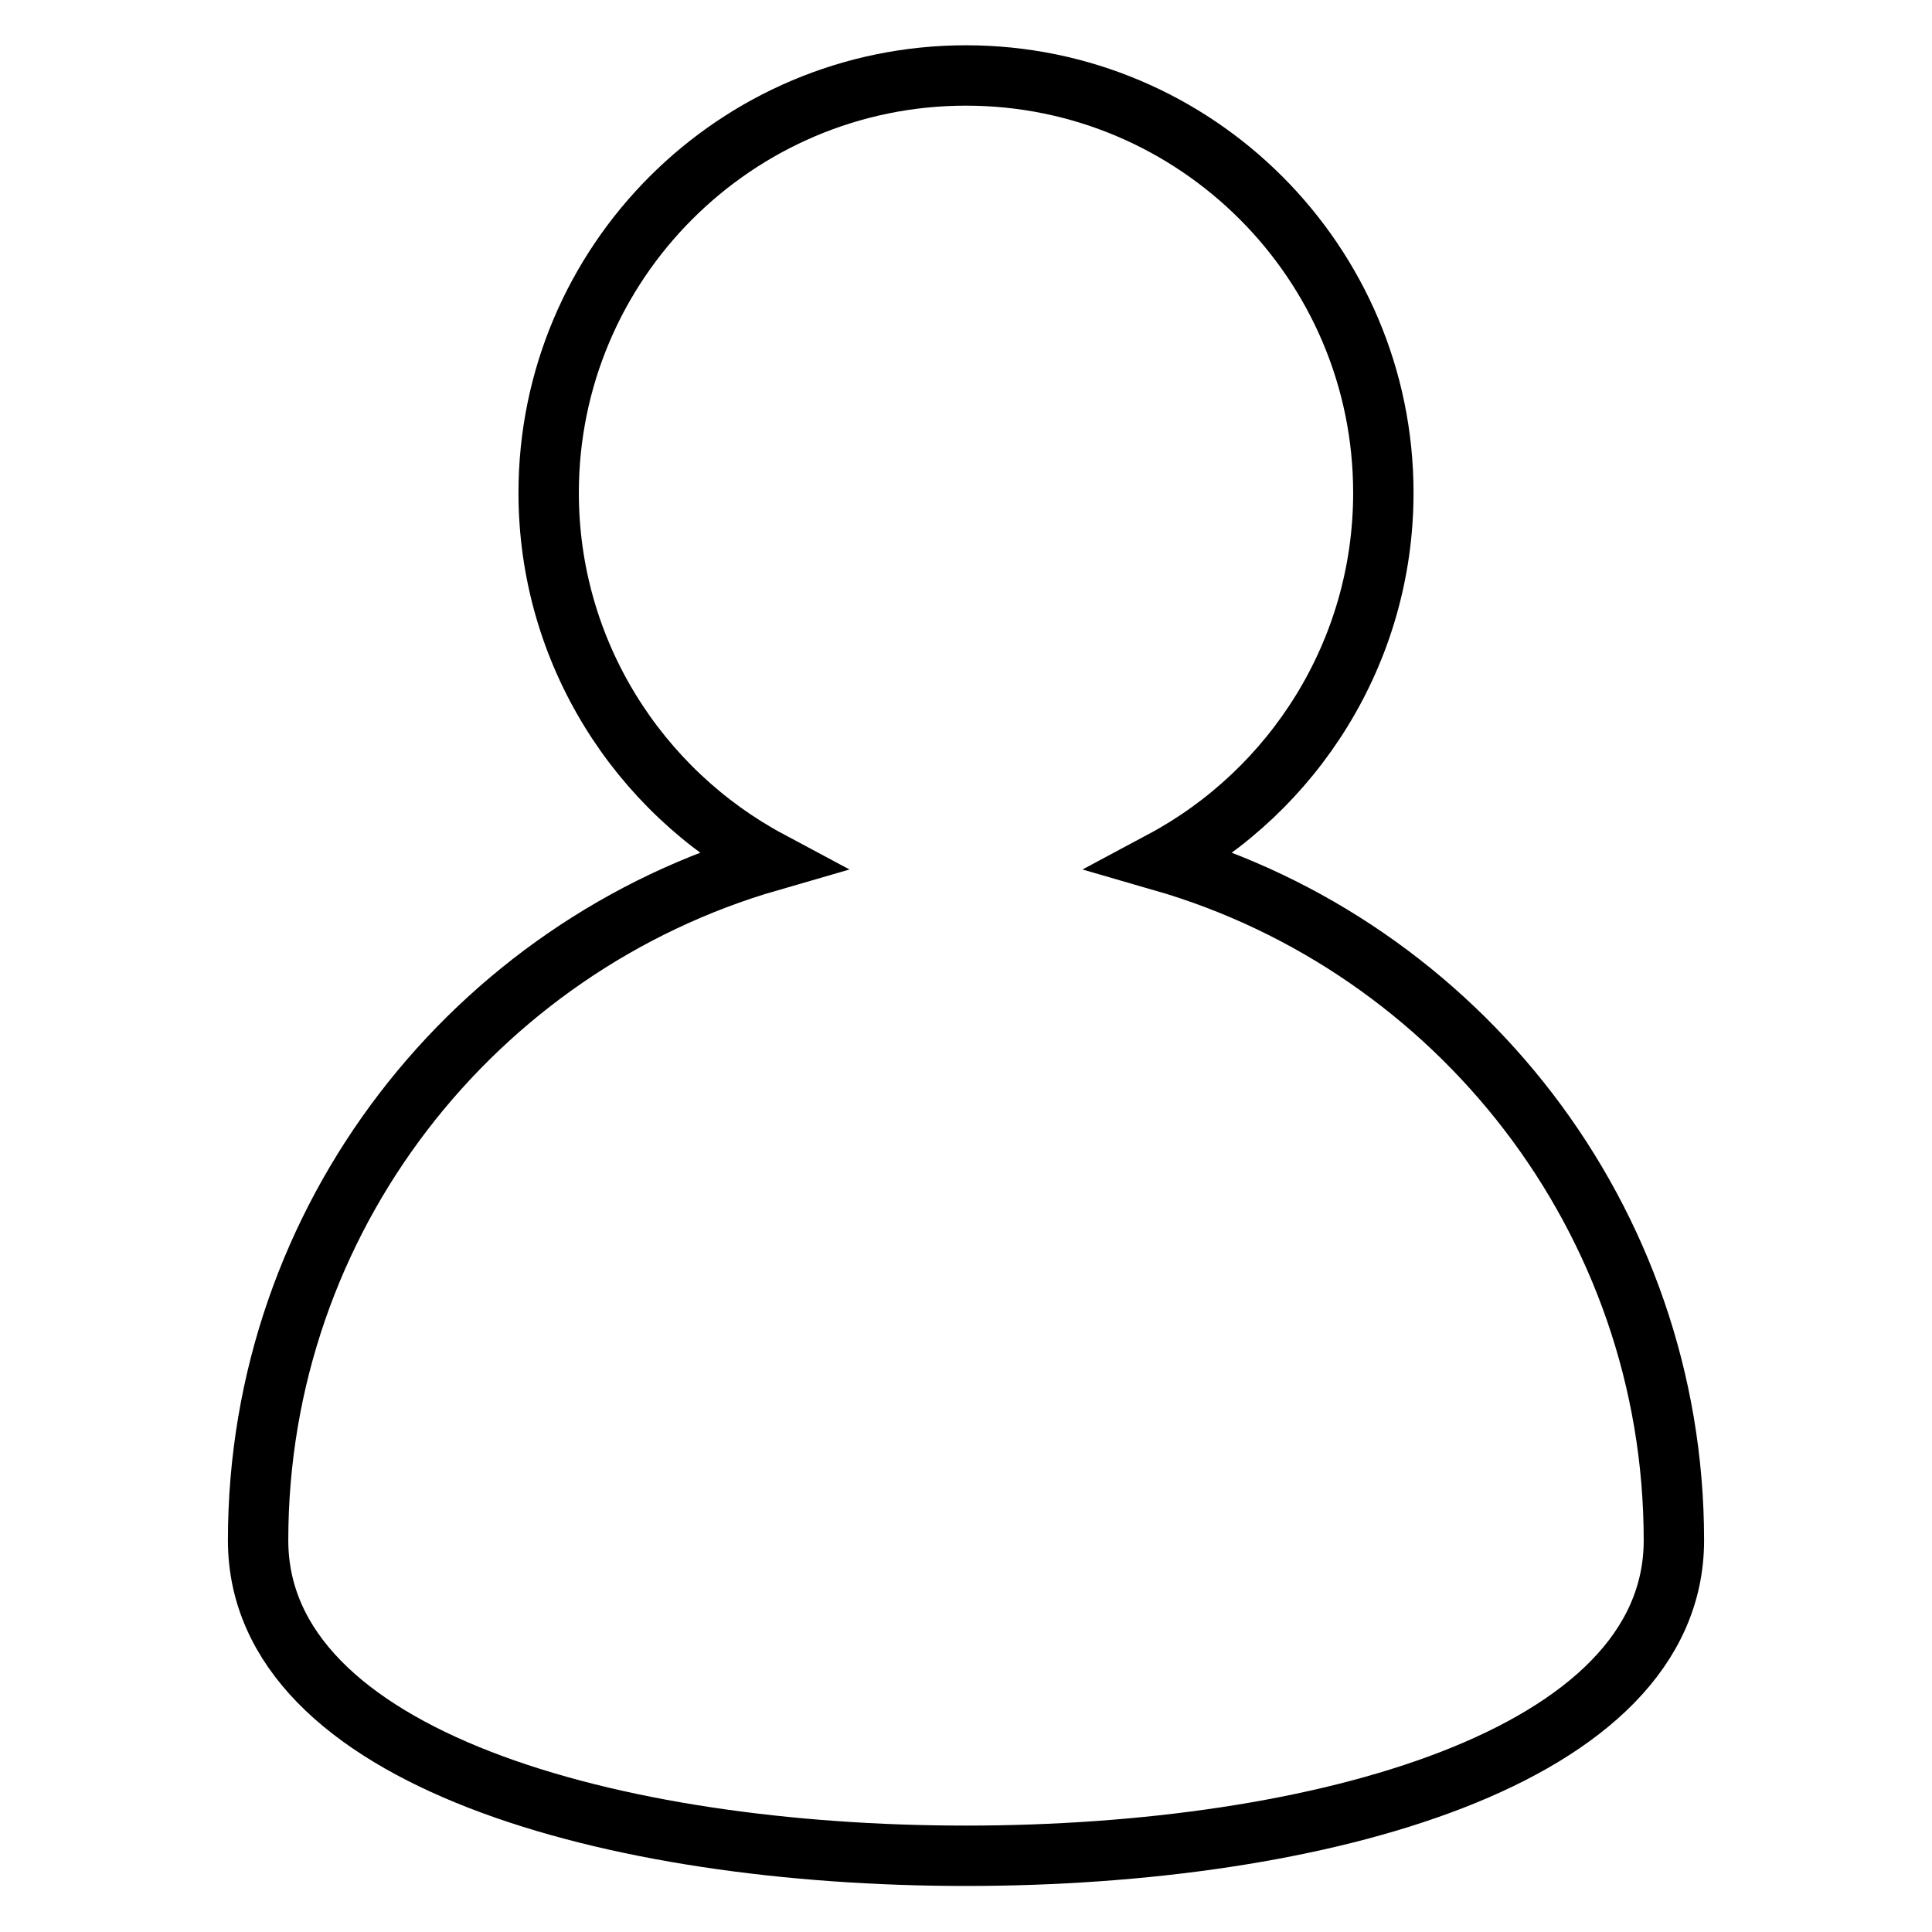
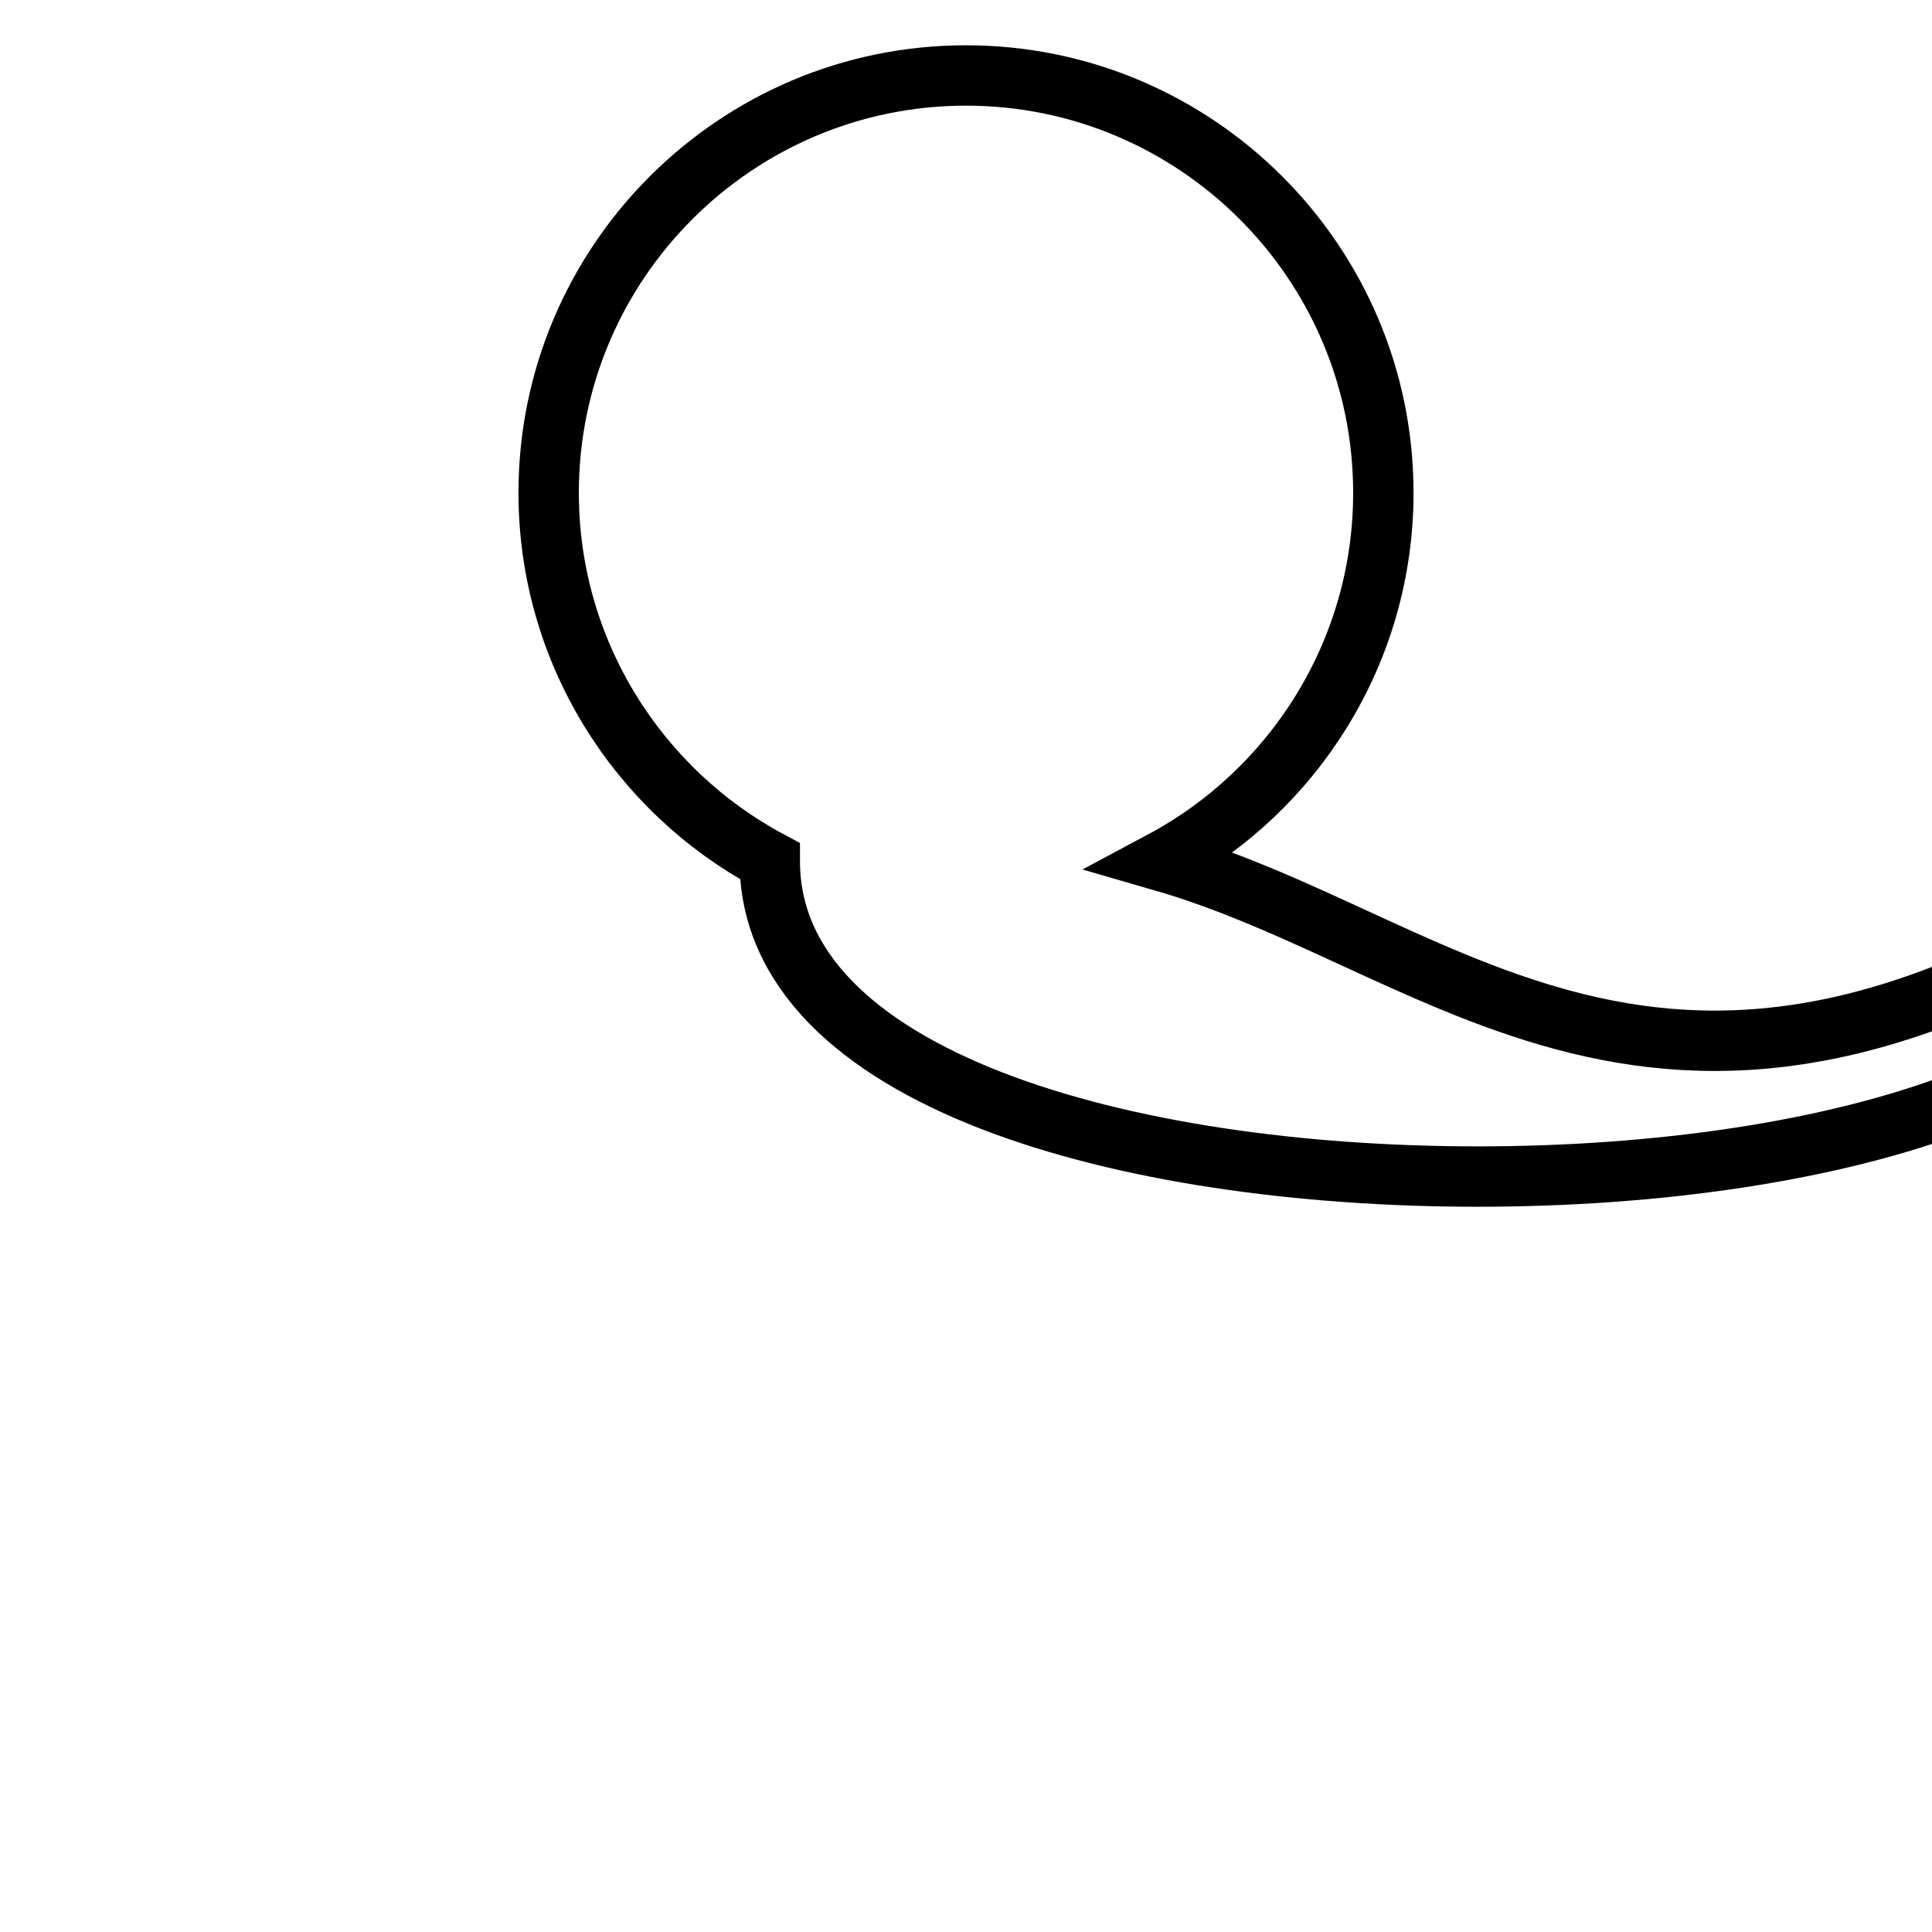
<svg xmlns="http://www.w3.org/2000/svg" version="1.1" x="0px" y="0px" viewBox="0 0 256 256" enable-background="new 0 0 256 256" xml:space="preserve">
  <g>
-     <path stroke-width="8" fill-opacity="0" stroke="#000000" d="M154,114.1c17.4-9.3,29.3-27.7,29.3-48.8c0-30.5-24.8-55.3-55.3-55.3c-30.5,0-55.3,24.8-55.3,55.3 c0,21.1,11.9,39.5,29.3,48.8c-39.1,11.3-67.8,47.3-67.8,90c0,28.9,47.1,41.8,93.8,41.8c46.7,0,93.8-12.9,93.8-41.8 C221.8,161.5,193.1,125.4,154,114.1z" />
+     <path stroke-width="8" fill-opacity="0" stroke="#000000" d="M154,114.1c17.4-9.3,29.3-27.7,29.3-48.8c0-30.5-24.8-55.3-55.3-55.3c-30.5,0-55.3,24.8-55.3,55.3 c0,21.1,11.9,39.5,29.3,48.8c0,28.9,47.1,41.8,93.8,41.8c46.7,0,93.8-12.9,93.8-41.8 C221.8,161.5,193.1,125.4,154,114.1z" />
  </g>
</svg>